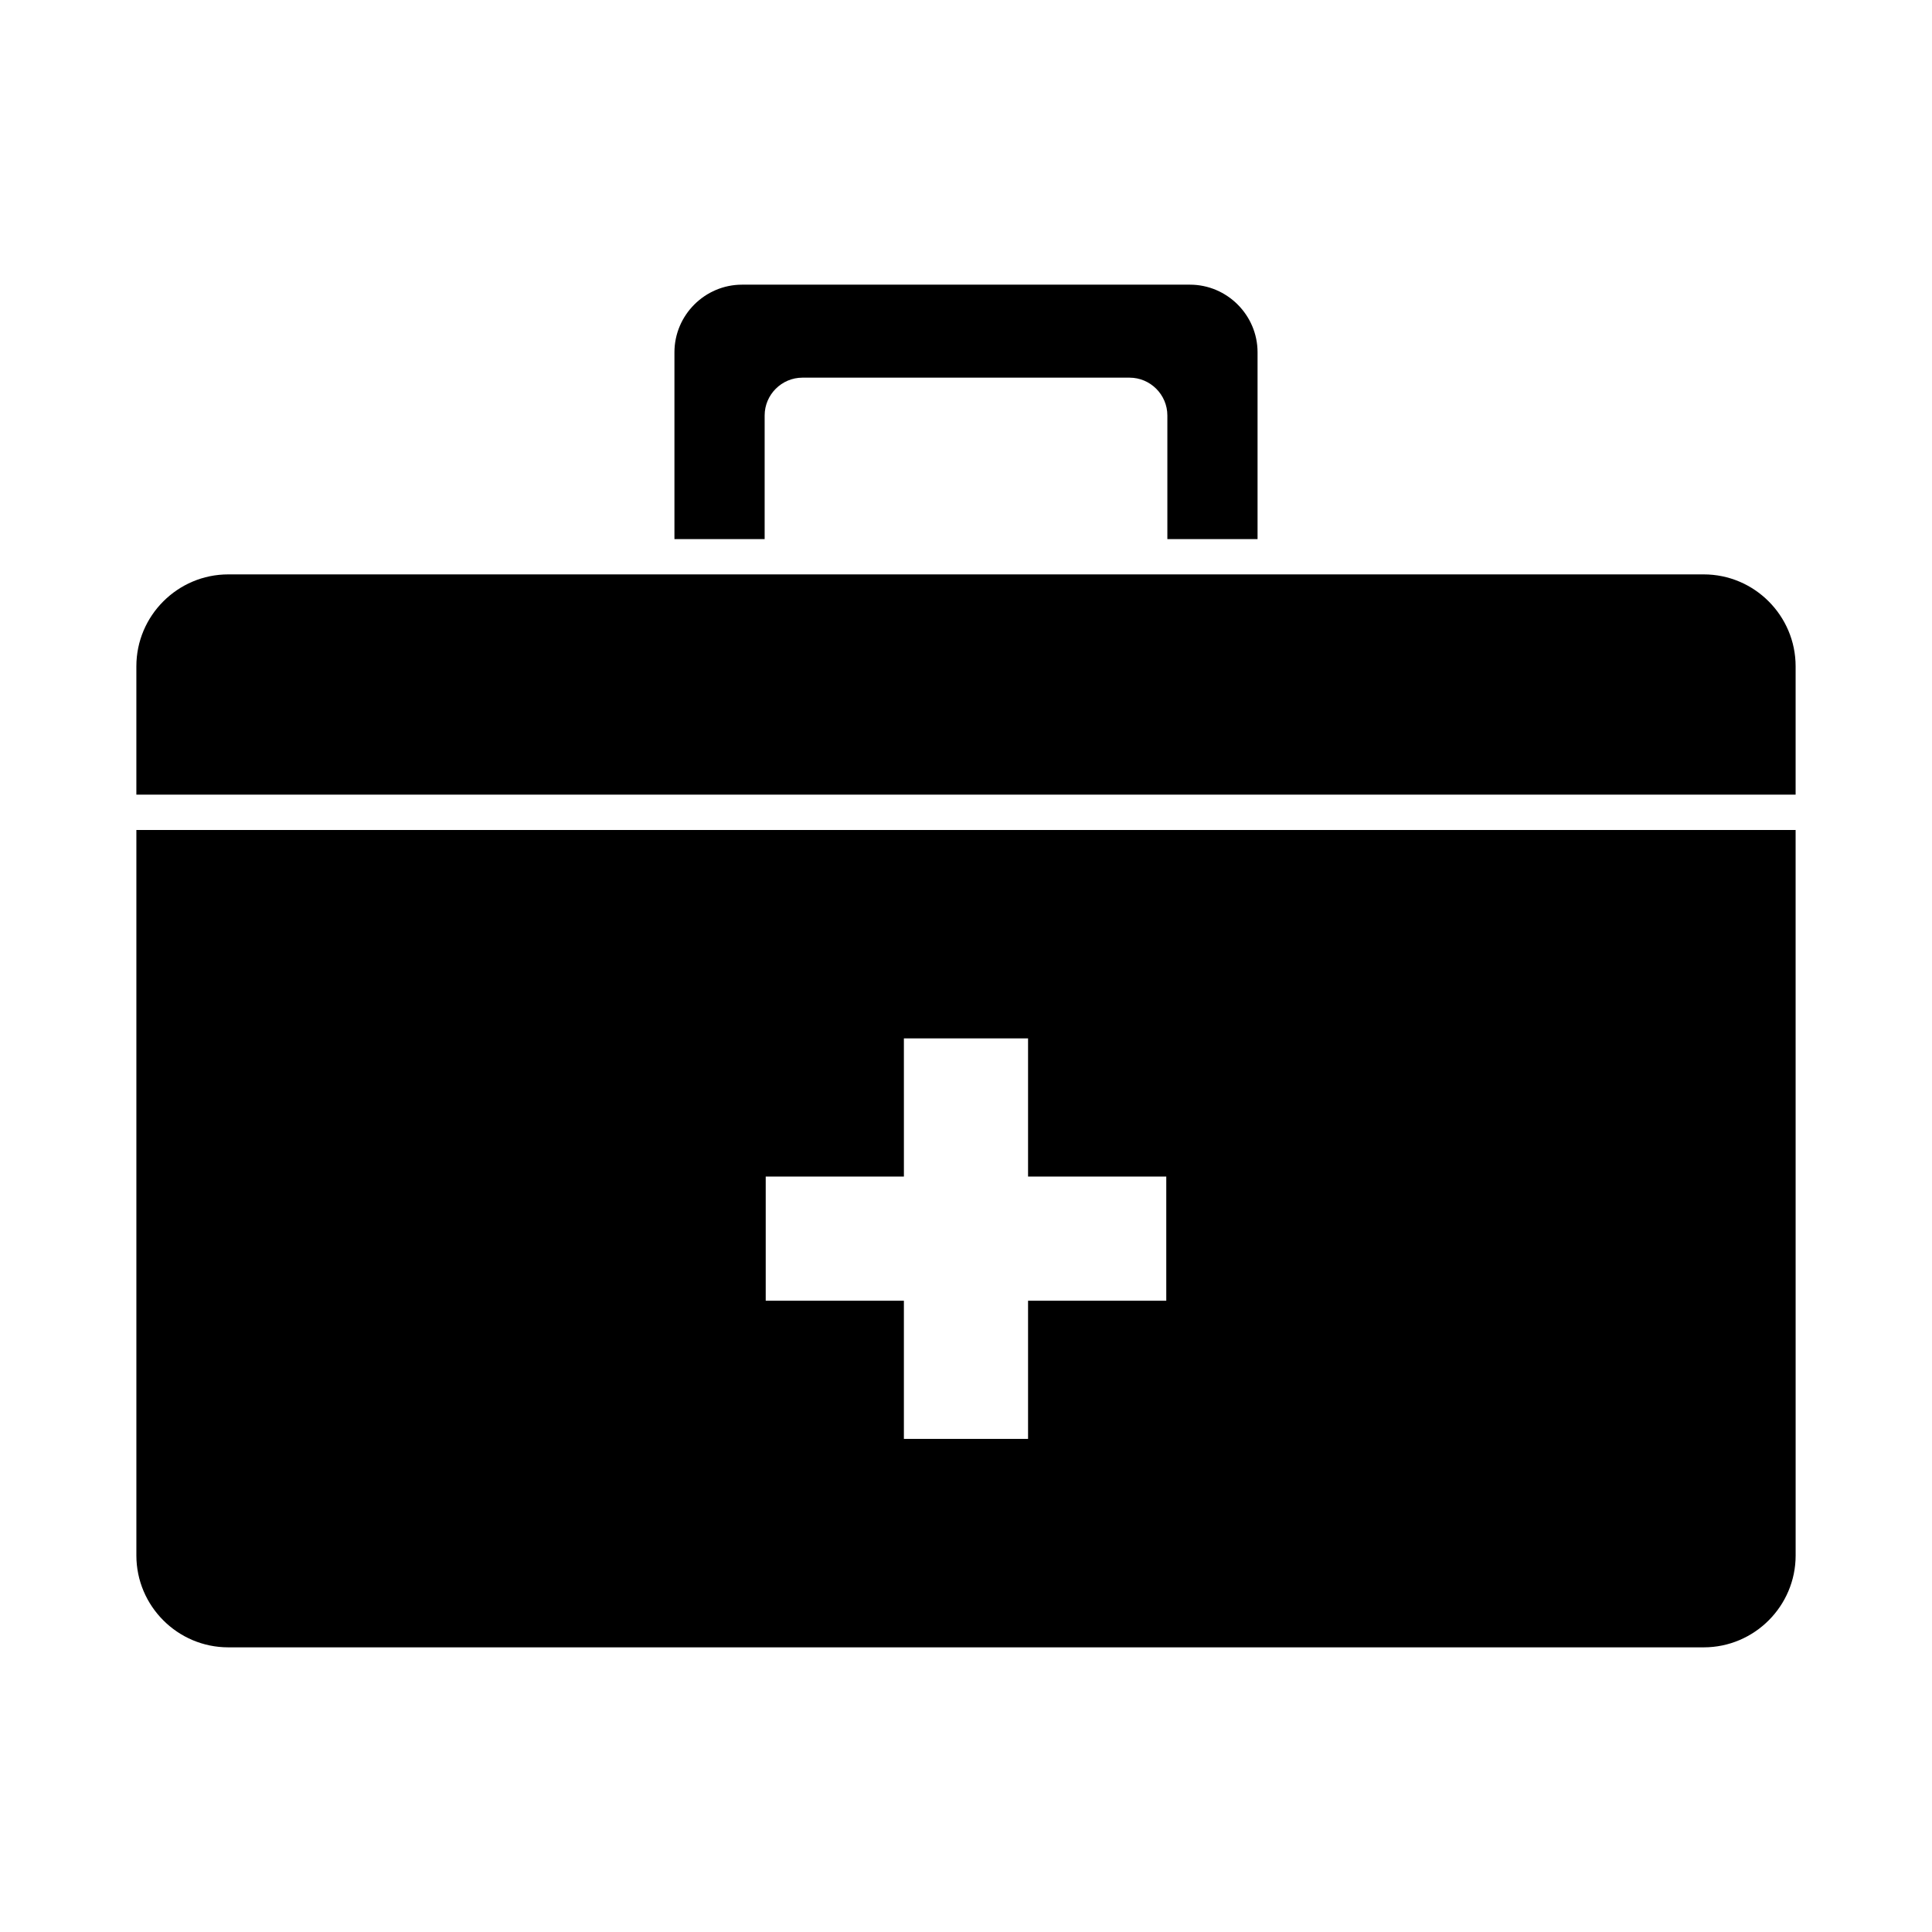
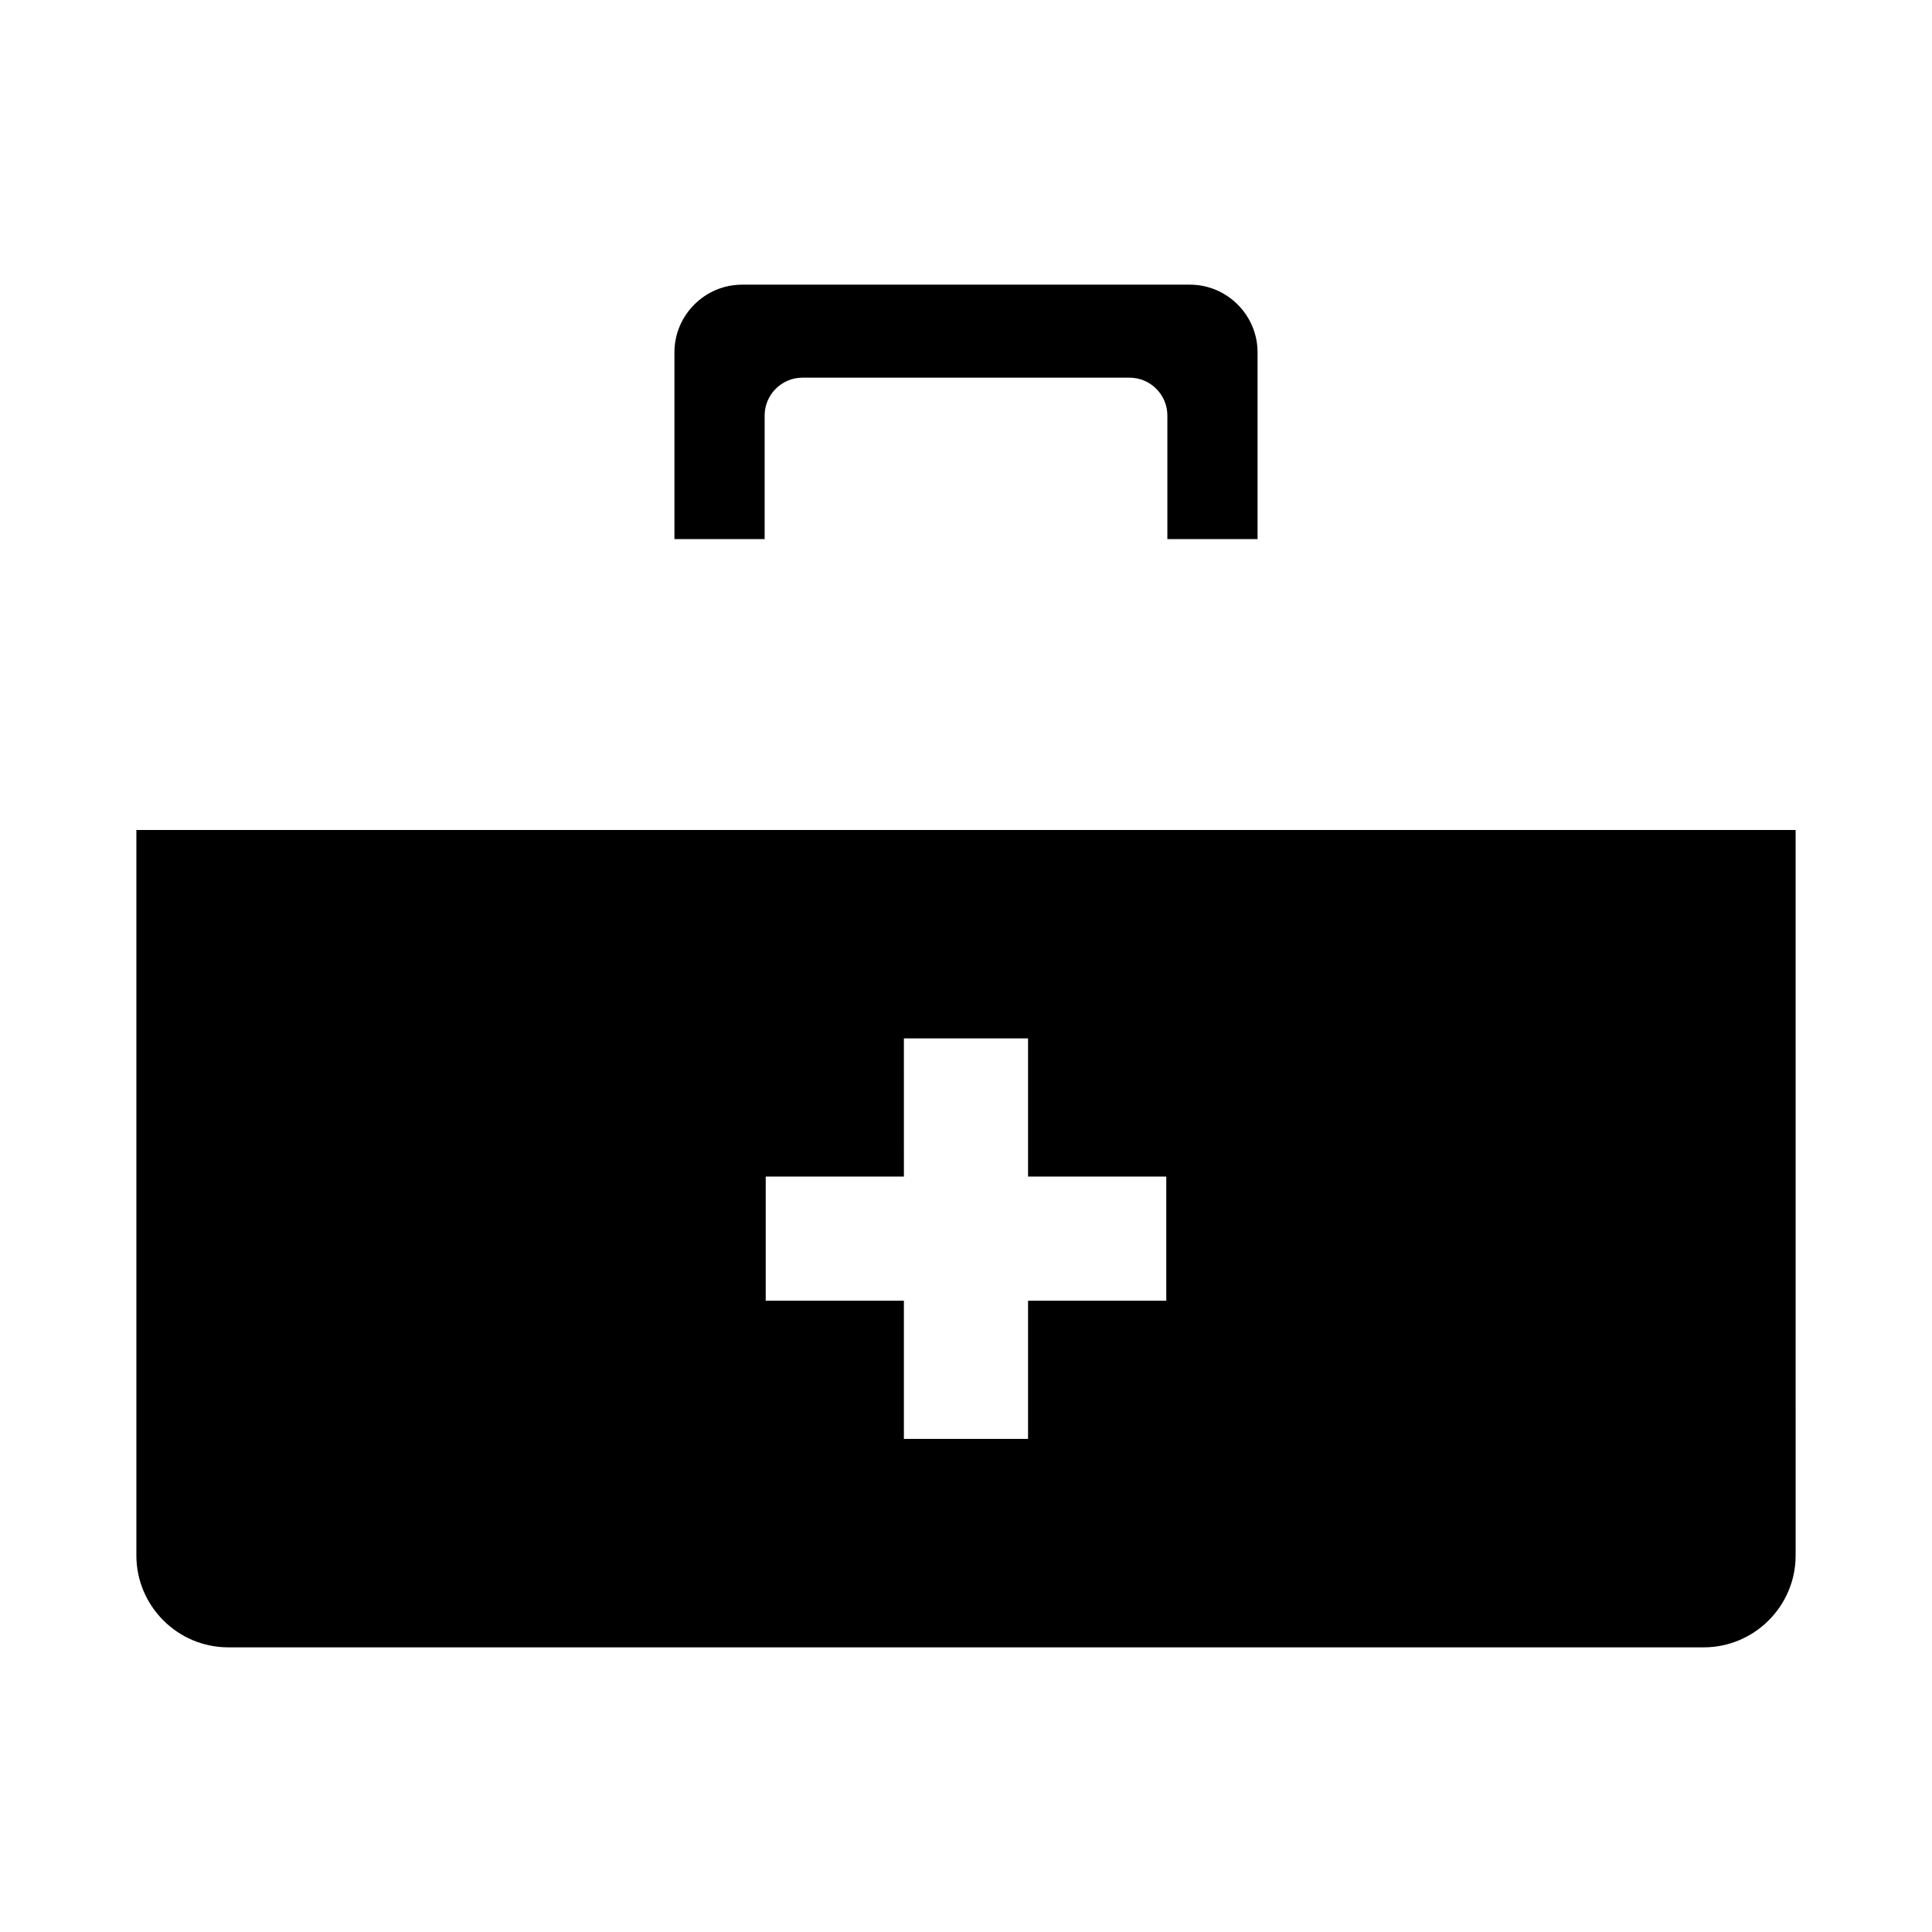
<svg xmlns="http://www.w3.org/2000/svg" fill="#000000" width="800px" height="800px" version="1.1" viewBox="144 144 512 512">
  <g fill-rule="evenodd">
    <path d="m340.66 219.44h118.68c9.859 0 17.926 8.07 17.926 17.93v49.496h-23.902v-32.762c0-5.512-4.512-10.02-10.02-10.02h-86.684c-5.512 0-10.02 4.508-10.02 10.02v32.762h-23.906v-49.496c0-9.863 8.066-17.93 17.926-17.93z" />
-     <path d="m400 296.22h-195.51c-6.703 0-12.789 2.734-17.195 7.137l-0.02 0.02c-4.402 4.402-7.137 10.488-7.137 17.195v34.023h439.72v-34.023c0-6.703-2.734-12.789-7.137-17.195l-0.02-0.02c-4.402-4.402-10.488-7.137-17.195-7.137z" />
    <path d="m180.14 363.95v192.26c0 6.703 2.734 12.789 7.137 17.195l0.02 0.02c4.402 4.402 10.488 7.137 17.195 7.137h391.02c6.703 0 12.789-2.734 17.195-7.137l0.02-0.02c4.402-4.402 7.137-10.488 7.137-17.195l-0.008-192.26zm203.4 55.227h32.906v36.625h36.629v32.906l-36.629-0.004v36.625h-32.906v-36.625h-36.617v-32.906h36.621z" />
  </g>
</svg>